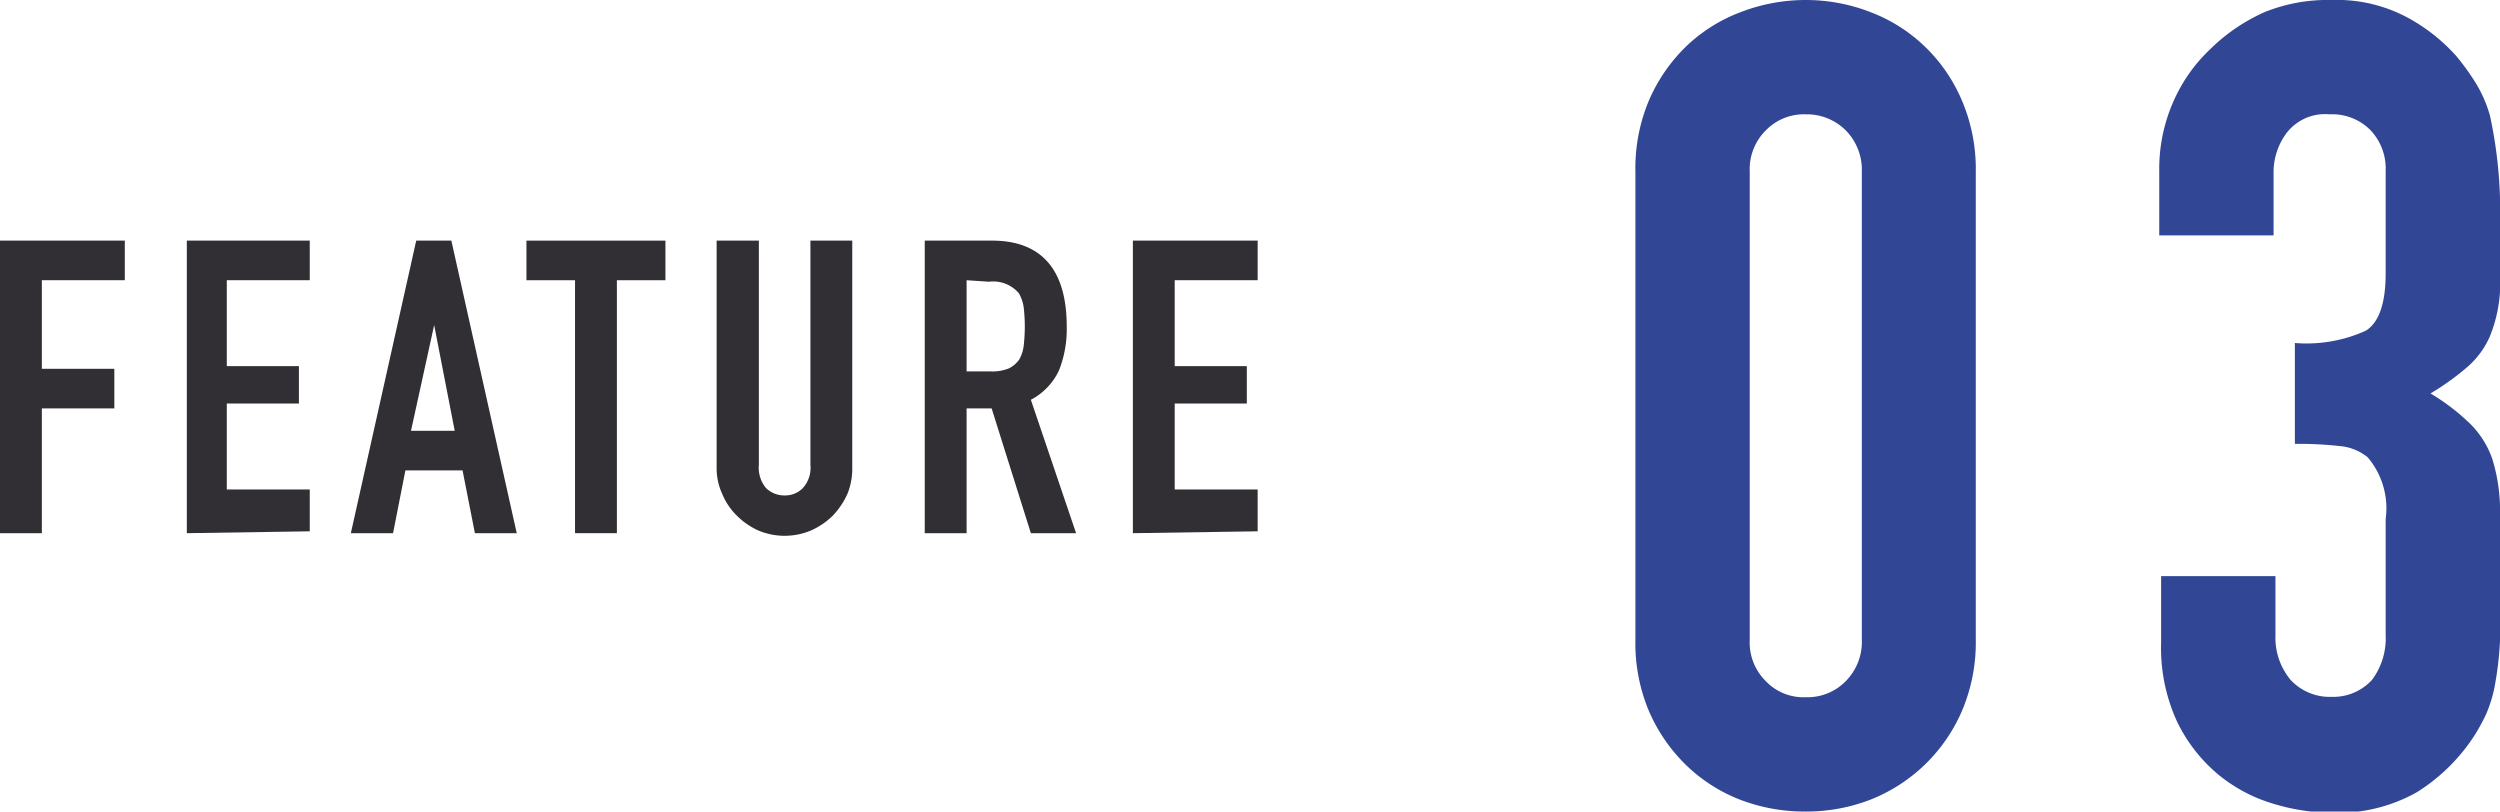
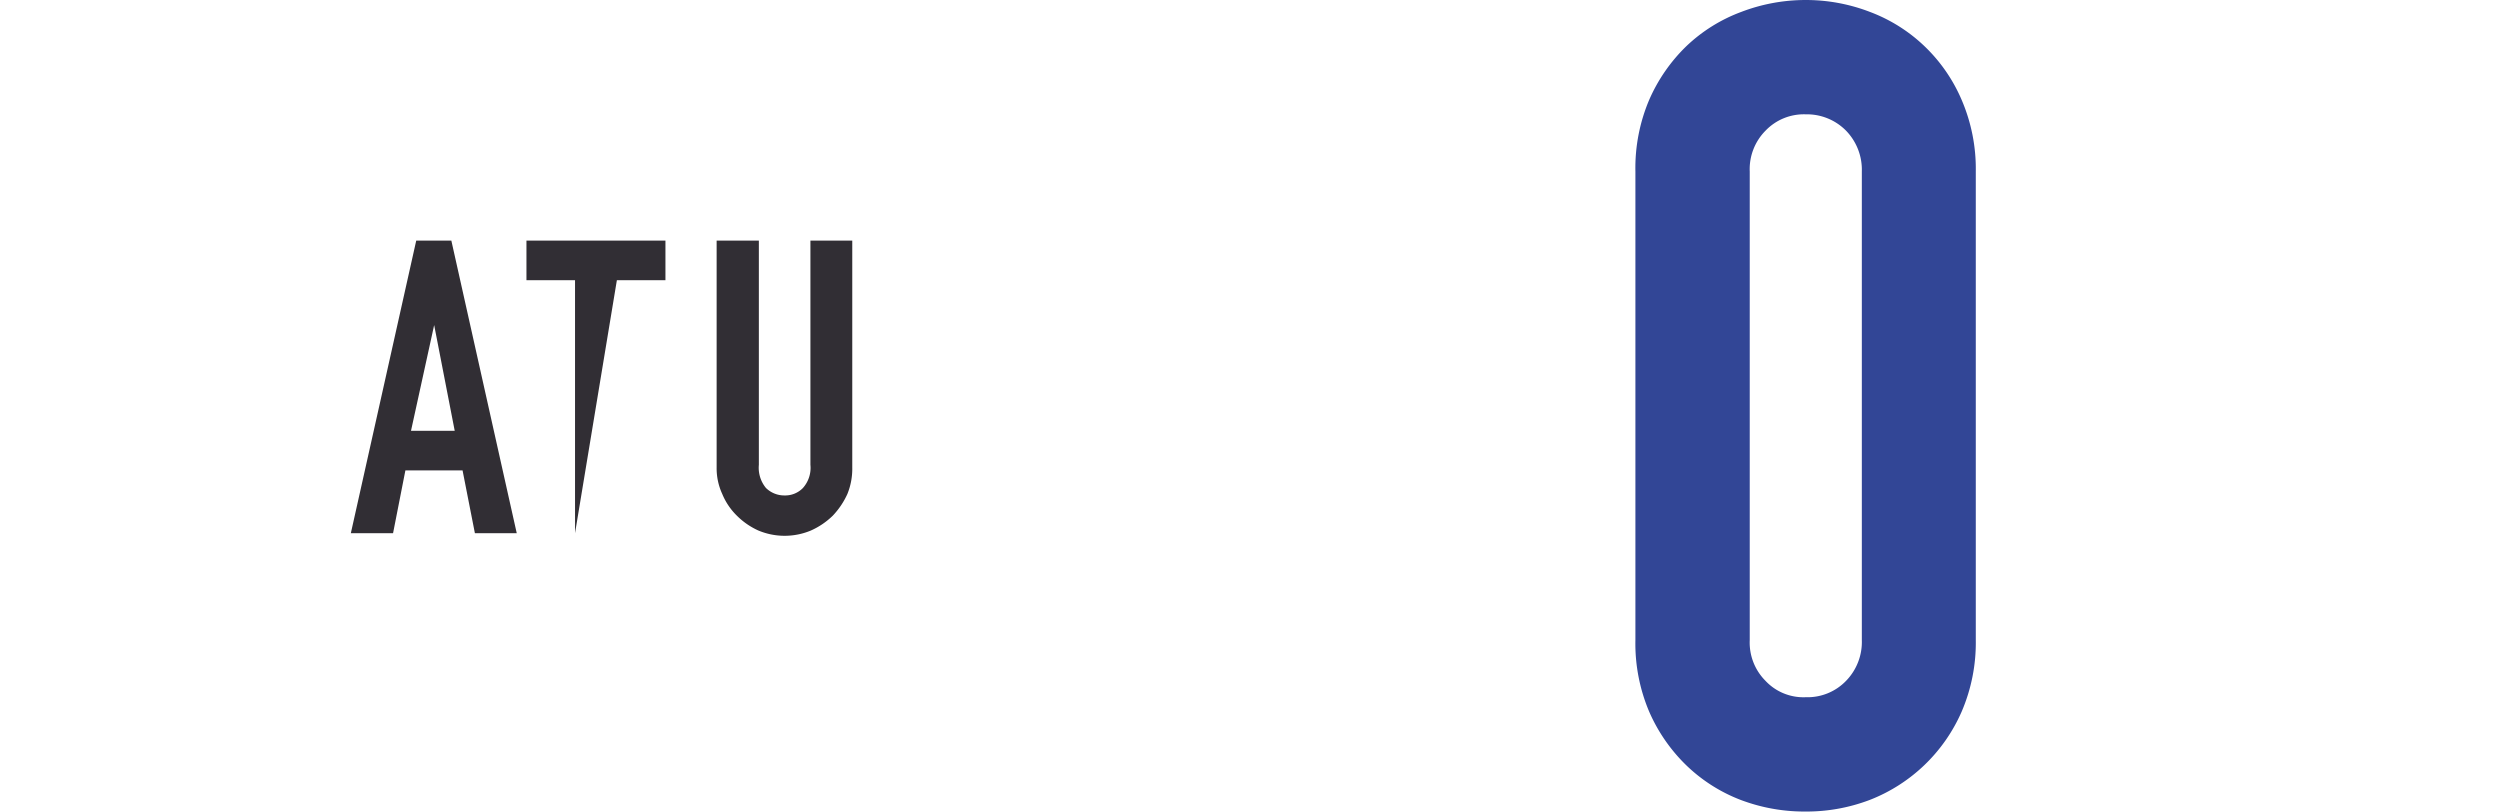
<svg xmlns="http://www.w3.org/2000/svg" viewBox="0 0 66.91 21.72">
  <defs>
    <style>.cls-1{isolation:isolate;}.cls-2{fill:#324696;}.cls-3{fill:#312e34;}</style>
  </defs>
  <g id="レイヤー_2" data-name="レイヤー 2">
    <g id="レイヤー_1-2" data-name="レイヤー 1">
      <g class="cls-1">
        <path class="cls-2" d="M43.77,4.59a4.67,4.67,0,0,1,.37-1.92,4.51,4.51,0,0,1,1-1.44A4.29,4.29,0,0,1,46.6.32,4.83,4.83,0,0,1,48.33,0a4.77,4.77,0,0,1,1.72.32,4.29,4.29,0,0,1,1.45.91,4.35,4.35,0,0,1,1,1.44,4.67,4.67,0,0,1,.38,1.92V17.13a4.67,4.67,0,0,1-.38,1.92,4.44,4.44,0,0,1-2.46,2.36,4.76,4.76,0,0,1-1.72.31,4.82,4.82,0,0,1-1.73-.31,4.32,4.32,0,0,1-1.45-.92,4.51,4.51,0,0,1-1-1.44,4.67,4.67,0,0,1-.37-1.92Zm3.06,12.54a1.45,1.45,0,0,0,.42,1.09,1.39,1.39,0,0,0,1.08.44,1.43,1.43,0,0,0,1.08-.44,1.49,1.49,0,0,0,.42-1.09V4.59a1.5,1.5,0,0,0-.42-1.09,1.47,1.47,0,0,0-1.08-.44,1.42,1.42,0,0,0-1.08.44,1.46,1.46,0,0,0-.42,1.09Z" />
      </g>
      <g class="cls-1">
-         <path class="cls-2" d="M61.42,9.18a3.84,3.84,0,0,0,1.9-.33c.35-.22.53-.73.53-1.53V4.56a1.49,1.49,0,0,0-.41-1.08,1.44,1.44,0,0,0-1.09-.42,1.3,1.3,0,0,0-1.16.51,1.76,1.76,0,0,0-.34,1V6.3H57.79V4.53a4.45,4.45,0,0,1,.36-1.77,4.3,4.3,0,0,1,1-1.44,4.92,4.92,0,0,1,1.47-1A4.52,4.52,0,0,1,62.41,0a4,4,0,0,1,2.08.5,4.83,4.83,0,0,1,1.25,1,6.49,6.49,0,0,1,.52.72,3.5,3.5,0,0,1,.38.87A12,12,0,0,1,66.91,6c0,.74,0,1.34,0,1.8A3.78,3.78,0,0,1,66.64,9a2.29,2.29,0,0,1-.59.81,6.86,6.86,0,0,1-1,.72,5.75,5.75,0,0,1,1.09.84,2.48,2.48,0,0,1,.56.9,4.68,4.68,0,0,1,.21,1.27c0,.49,0,1.12,0,1.88s0,1.28,0,1.74a9.07,9.07,0,0,1-.13,1.14,3.56,3.56,0,0,1-.24.81,4.94,4.94,0,0,1-.39.69,5,5,0,0,1-1.46,1.4,4.31,4.31,0,0,1-2.32.55,5.39,5.39,0,0,1-1.53-.24,4.17,4.17,0,0,1-1.47-.78,4.25,4.25,0,0,1-1.1-1.41,4.73,4.73,0,0,1-.43-2.13V15.42h3.06V17a1.77,1.77,0,0,0,.4,1.19,1.42,1.42,0,0,0,1.1.46,1.4,1.4,0,0,0,1.09-.46A1.86,1.86,0,0,0,63.85,17V13.89a2.11,2.11,0,0,0-.48-1.65,1.35,1.35,0,0,0-.74-.3,9.79,9.79,0,0,0-1.21-.06Z" />
-       </g>
+         </g>
      <g class="cls-1">
-         <path class="cls-3" d="M0,14.27V6.44H3.34V7.5H1.12V9.87H3.06v1.06H1.12v3.34Z" />
-         <path class="cls-3" d="M5,14.27V6.44H8.29V7.5H6.07V9.8H8v1H6.07v2.3H8.29v1.12Z" />
        <path class="cls-3" d="M9.39,14.27l1.75-7.83h.94l1.75,7.83H12.71l-.33-1.68H10.85l-.33,1.68Zm2.78-2.74L11.62,8.7h0L11,11.53Z" />
-         <path class="cls-3" d="M15.39,14.27V7.5h-1.3V6.44h3.72V7.5h-1.3v6.77Z" />
+         <path class="cls-3" d="M15.39,14.27V7.5h-1.3V6.44h3.72V7.5h-1.3Z" />
        <path class="cls-3" d="M22.81,6.44v6.07a1.8,1.8,0,0,1-.13.71,2.11,2.11,0,0,1-.39.58,2,2,0,0,1-.59.4,1.82,1.82,0,0,1-1.4,0,1.94,1.94,0,0,1-.58-.4,1.74,1.74,0,0,1-.39-.58,1.64,1.64,0,0,1-.15-.71V6.44h1.13v6a.85.85,0,0,0,.19.62.7.7,0,0,0,.5.2.66.66,0,0,0,.49-.2.81.81,0,0,0,.2-.62v-6Z" />
-         <path class="cls-3" d="M24.75,14.27V6.44h1.8c1.32,0,2,.77,2,2.3a3,3,0,0,1-.21,1.18,1.71,1.71,0,0,1-.75.78l1.21,3.57H27.59l-1.05-3.34h-.67v3.34ZM25.87,7.5V9.94h.64A1.17,1.17,0,0,0,27,9.86a.73.73,0,0,0,.28-.24,1,1,0,0,0,.12-.38,4.52,4.52,0,0,0,0-1,1.05,1.05,0,0,0-.13-.39.9.9,0,0,0-.8-.31Z" />
-         <path class="cls-3" d="M30.32,14.27V6.44h3.34V7.5H31.44V9.8h1.93v1H31.44v2.3h2.22v1.12Z" />
      </g>
    </g>
  </g>
</svg>